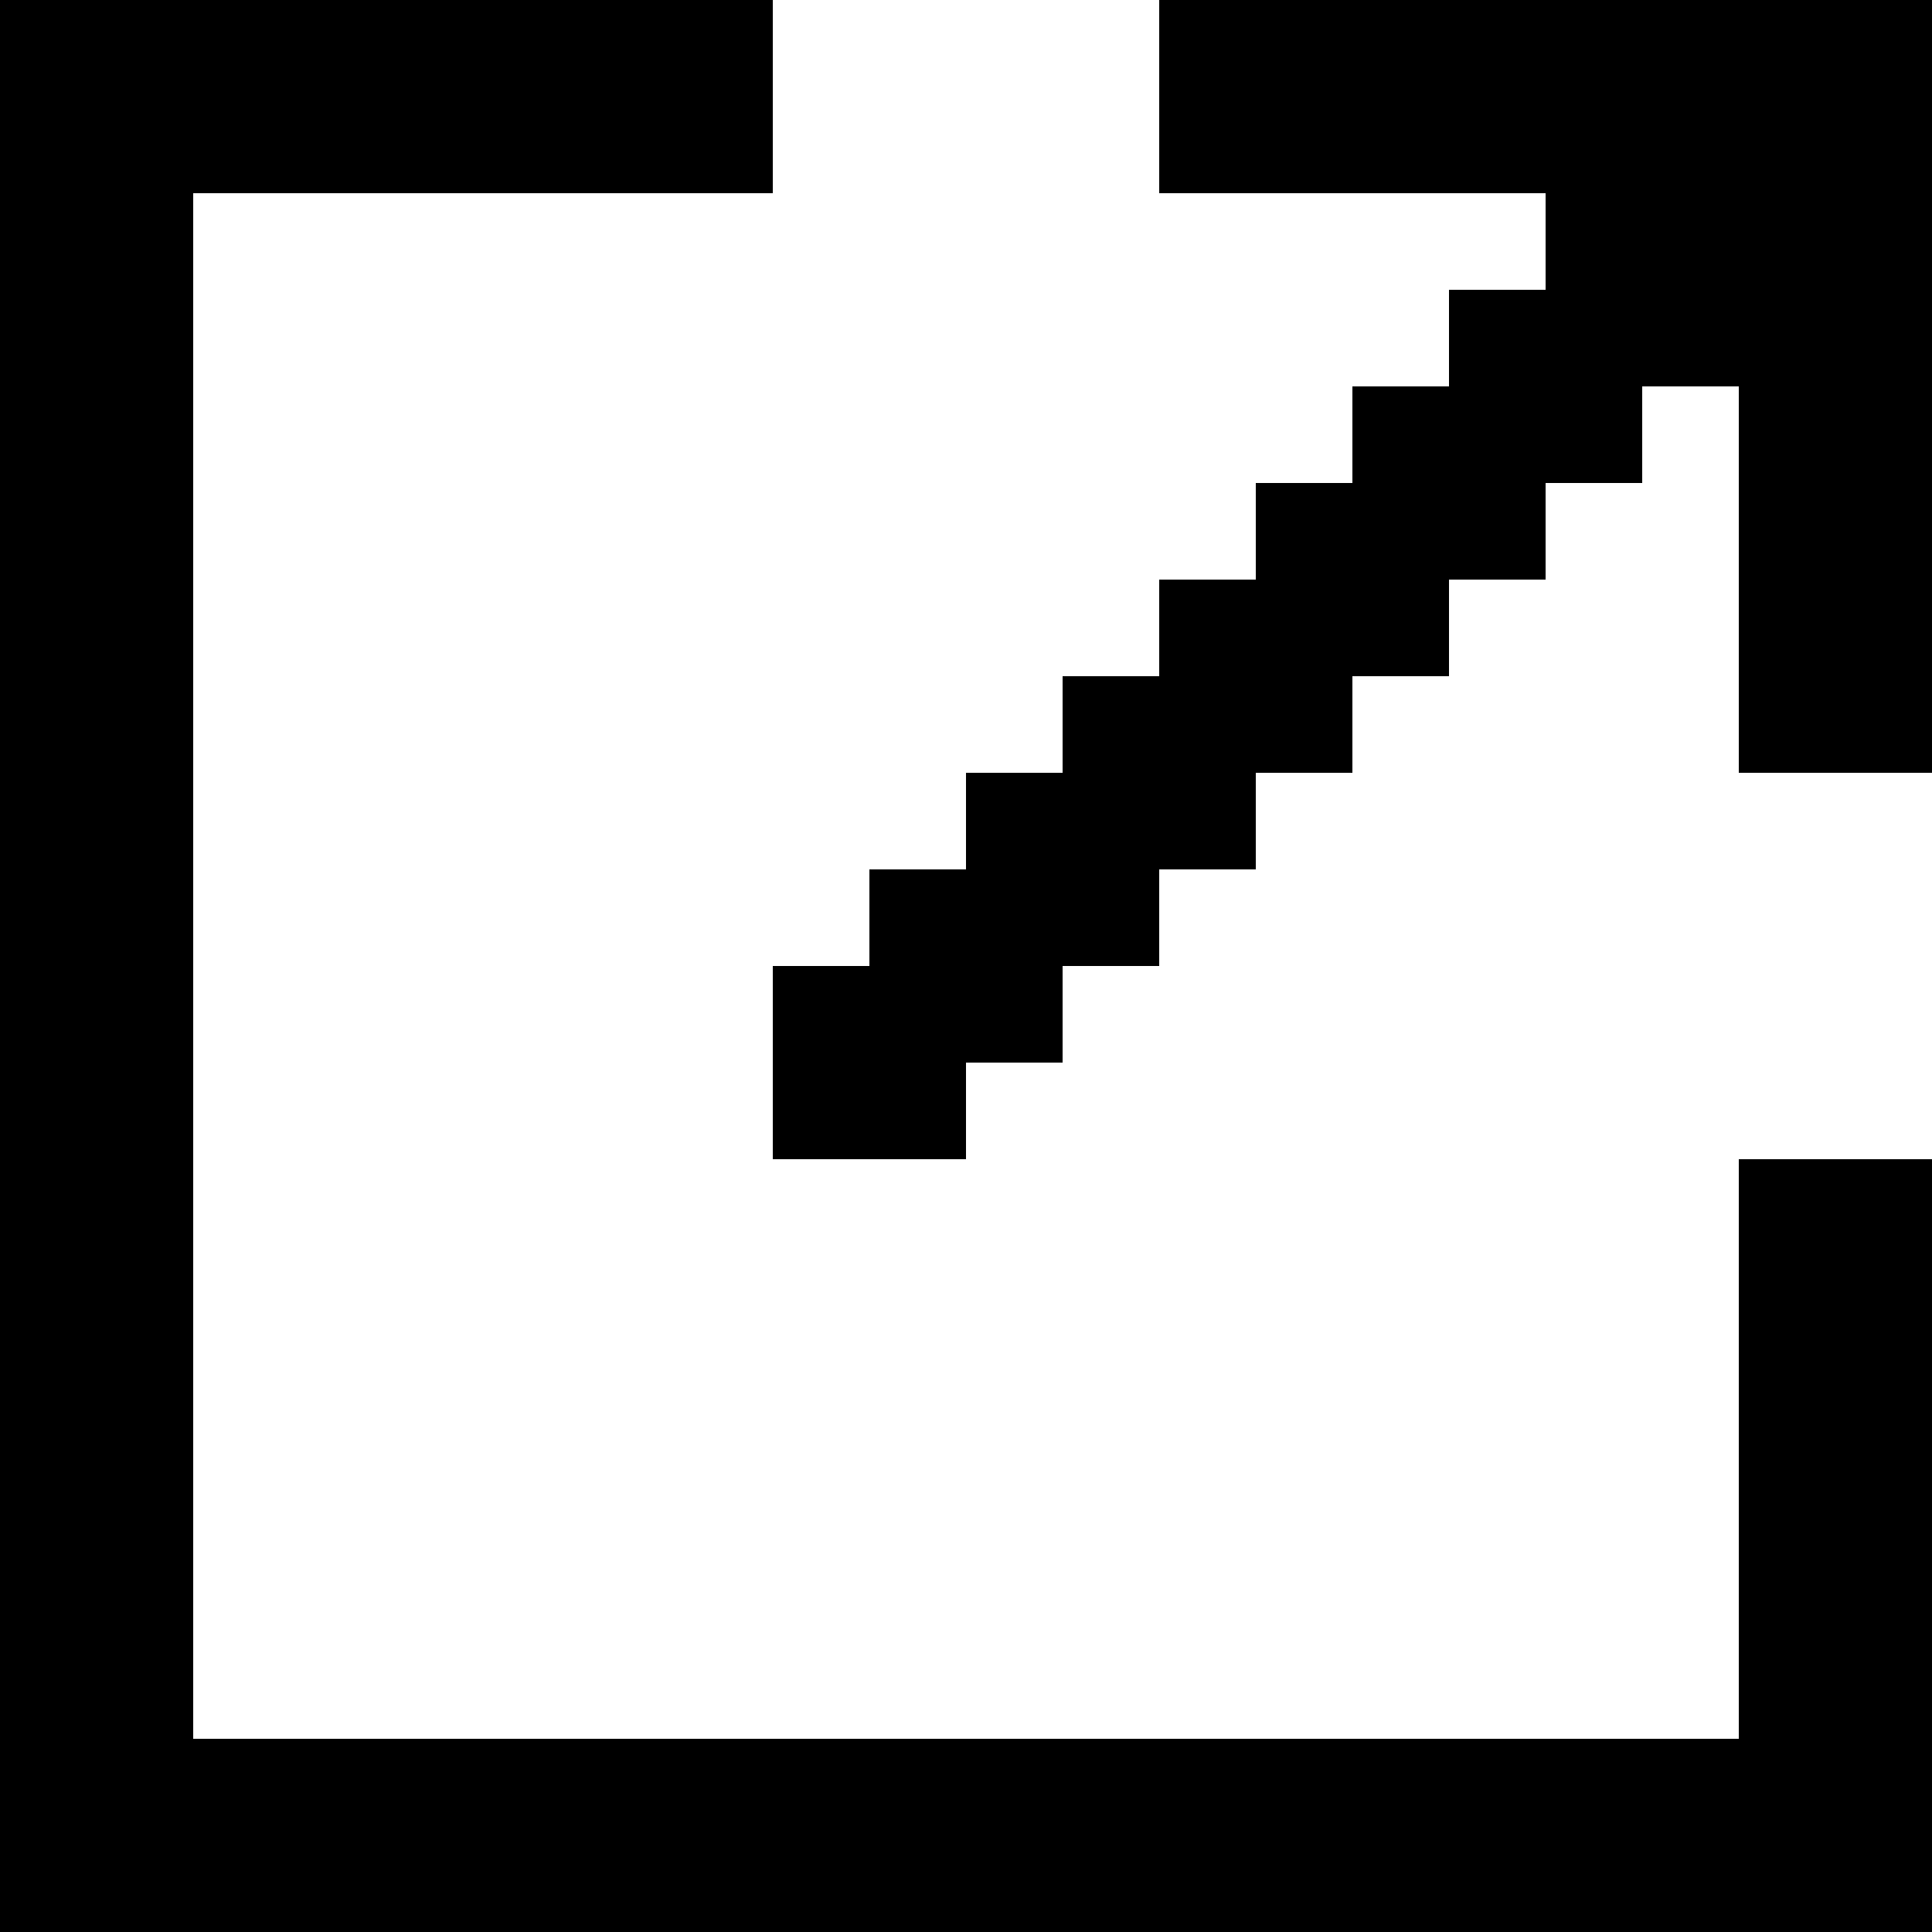
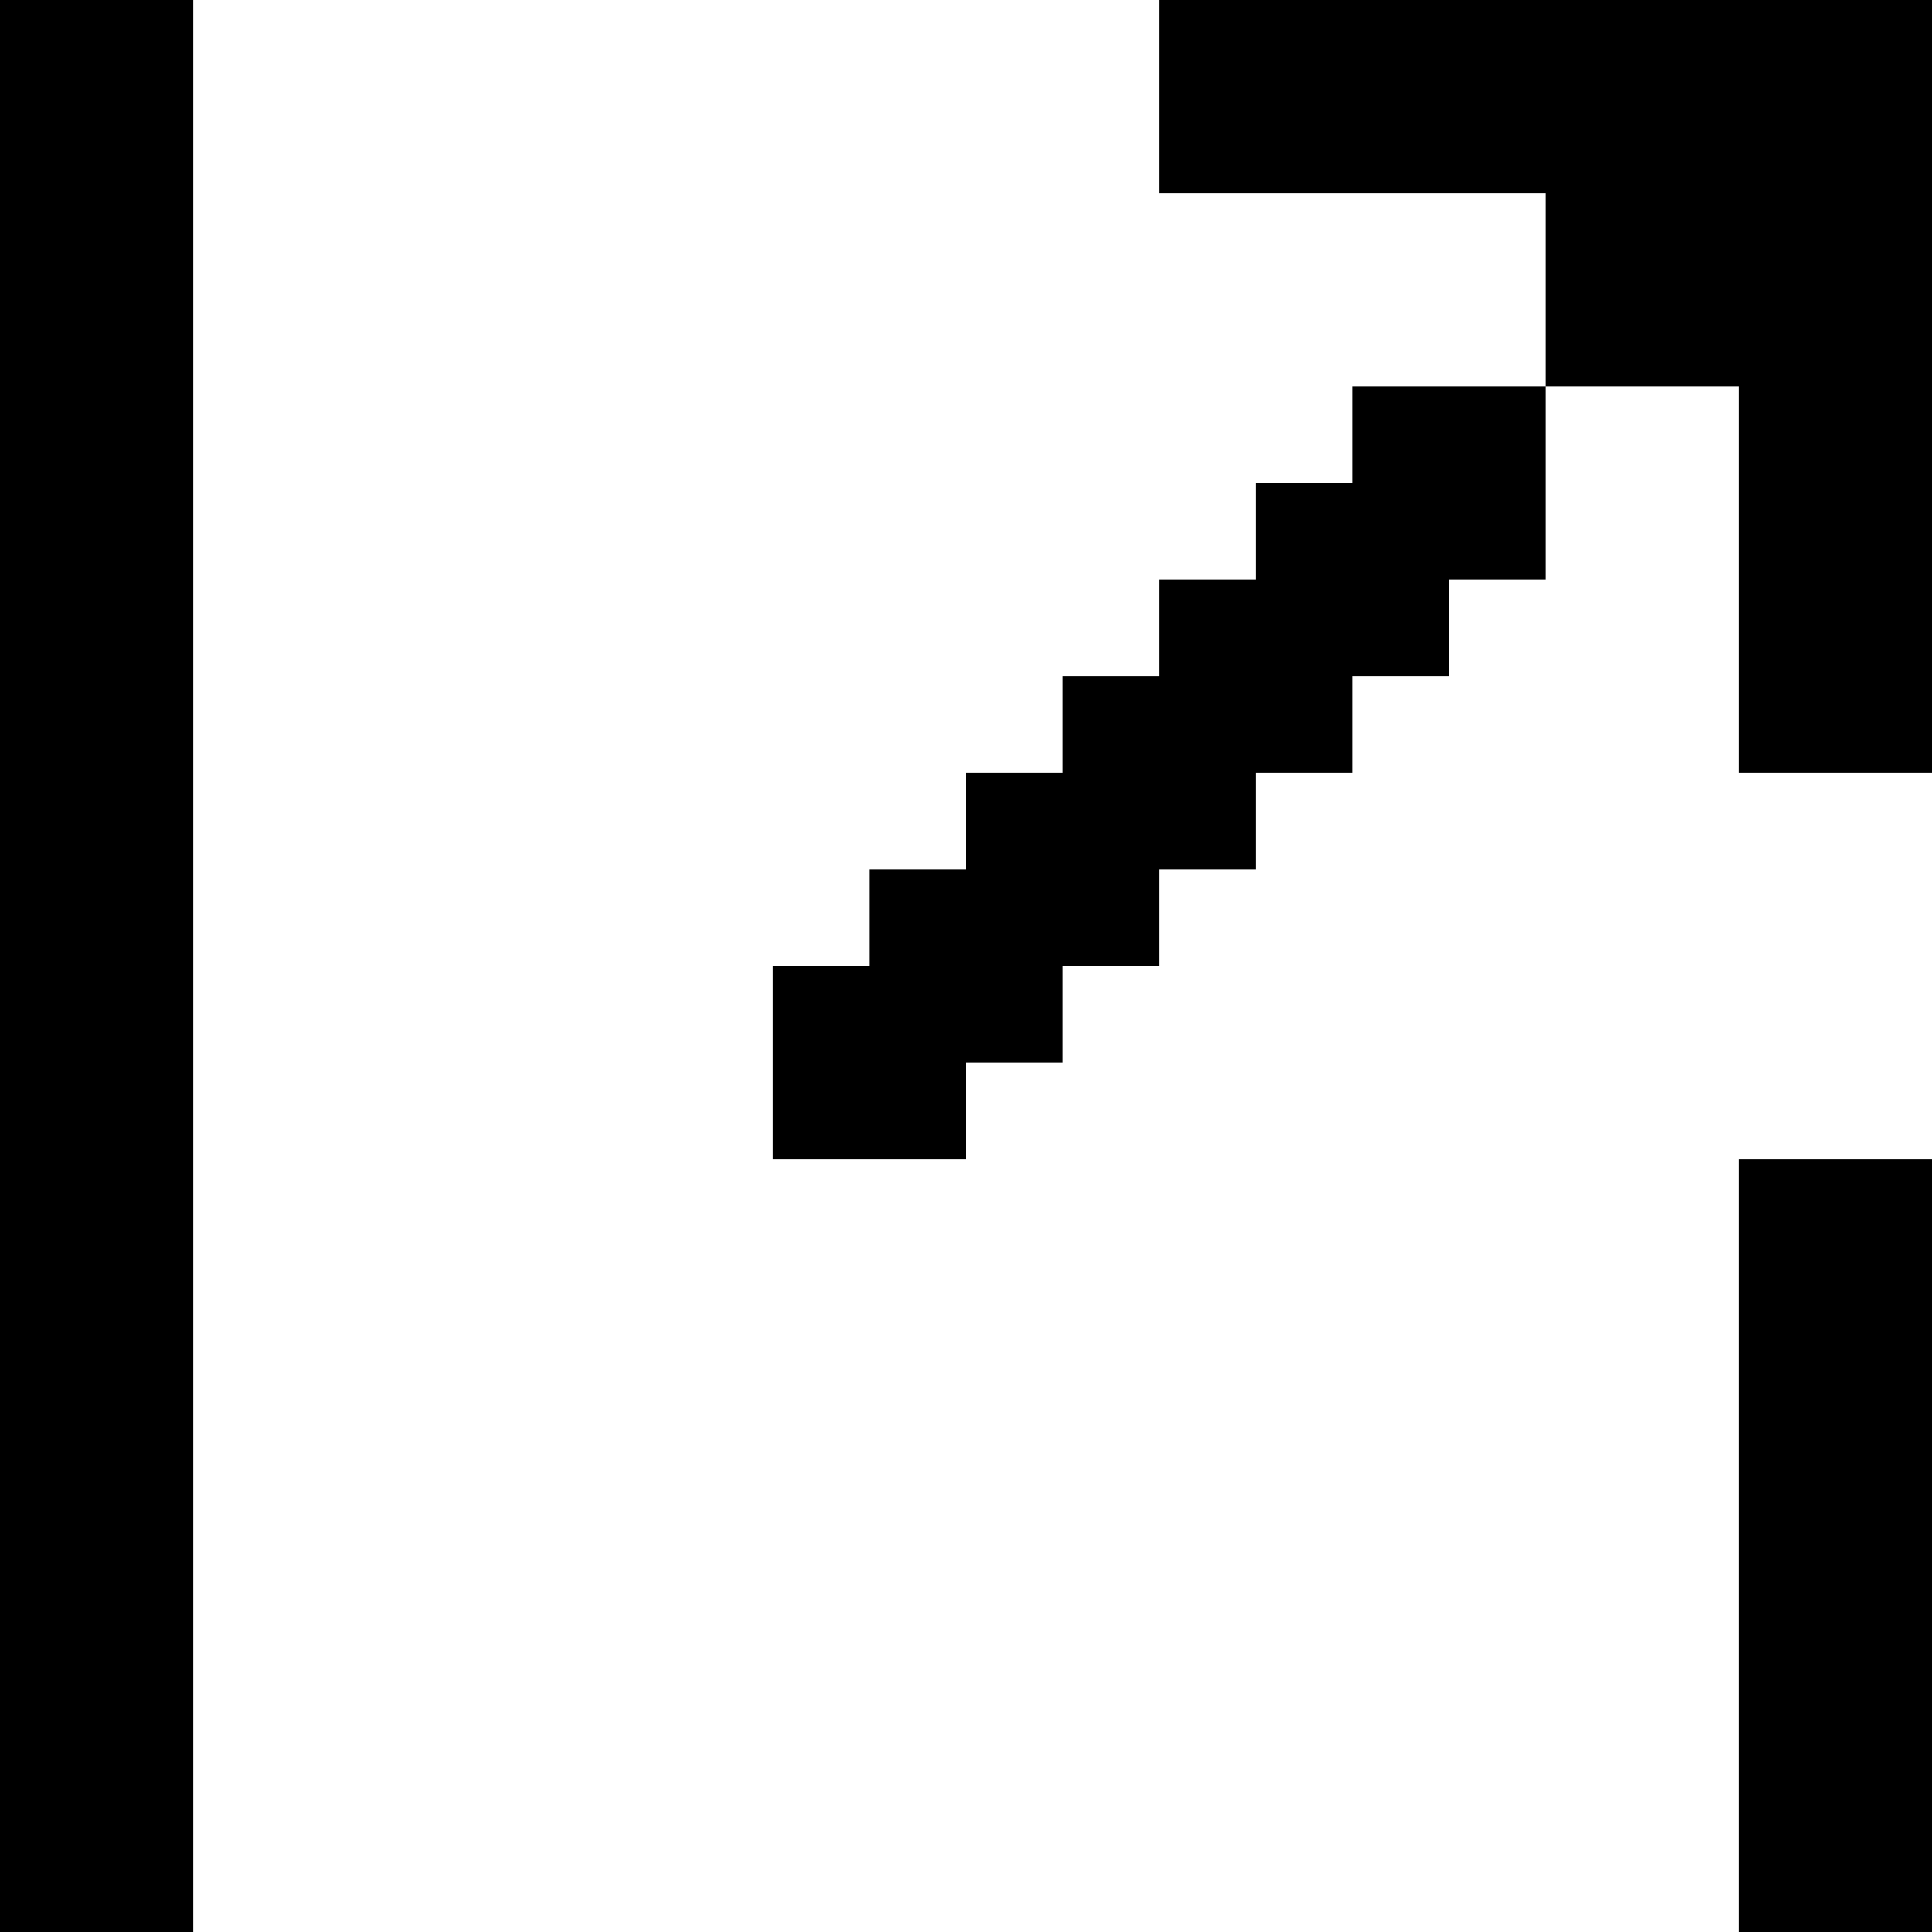
<svg xmlns="http://www.w3.org/2000/svg" width="20" height="20" viewBox="0 0 20 20" fill="none">
-   <rect width="8" height="2" fill="black" />
  <rect x="18" width="2" height="2" fill="black" />
  <rect x="14" y="4" width="2" height="2" fill="black" />
  <rect x="12" y="6" width="2" height="2" fill="black" />
  <rect x="13" y="5" width="2" height="2" fill="black" />
  <rect x="11" y="7" width="2" height="2" fill="black" />
  <rect x="10" y="8" width="2" height="2" fill="black" />
  <rect x="9" y="9" width="2" height="2" fill="black" />
  <rect x="8" y="10" width="2" height="2" fill="black" />
-   <rect x="15" y="3" width="2" height="2" fill="black" />
  <rect x="16" y="2" width="2" height="2" fill="black" />
  <rect x="16" width="2" height="2" fill="black" />
  <rect x="14" width="2" height="2" fill="black" />
  <rect x="12" width="2" height="2" fill="black" />
  <rect x="18" y="2" width="2" height="2" fill="black" />
  <rect x="18" y="4" width="2" height="2" fill="black" />
  <rect x="18" y="6" width="2" height="2" fill="black" />
-   <rect y="18" width="20" height="2" fill="black" />
  <rect width="2" height="20" fill="black" />
  <rect x="18" y="12" width="2" height="8" fill="black" />
</svg>